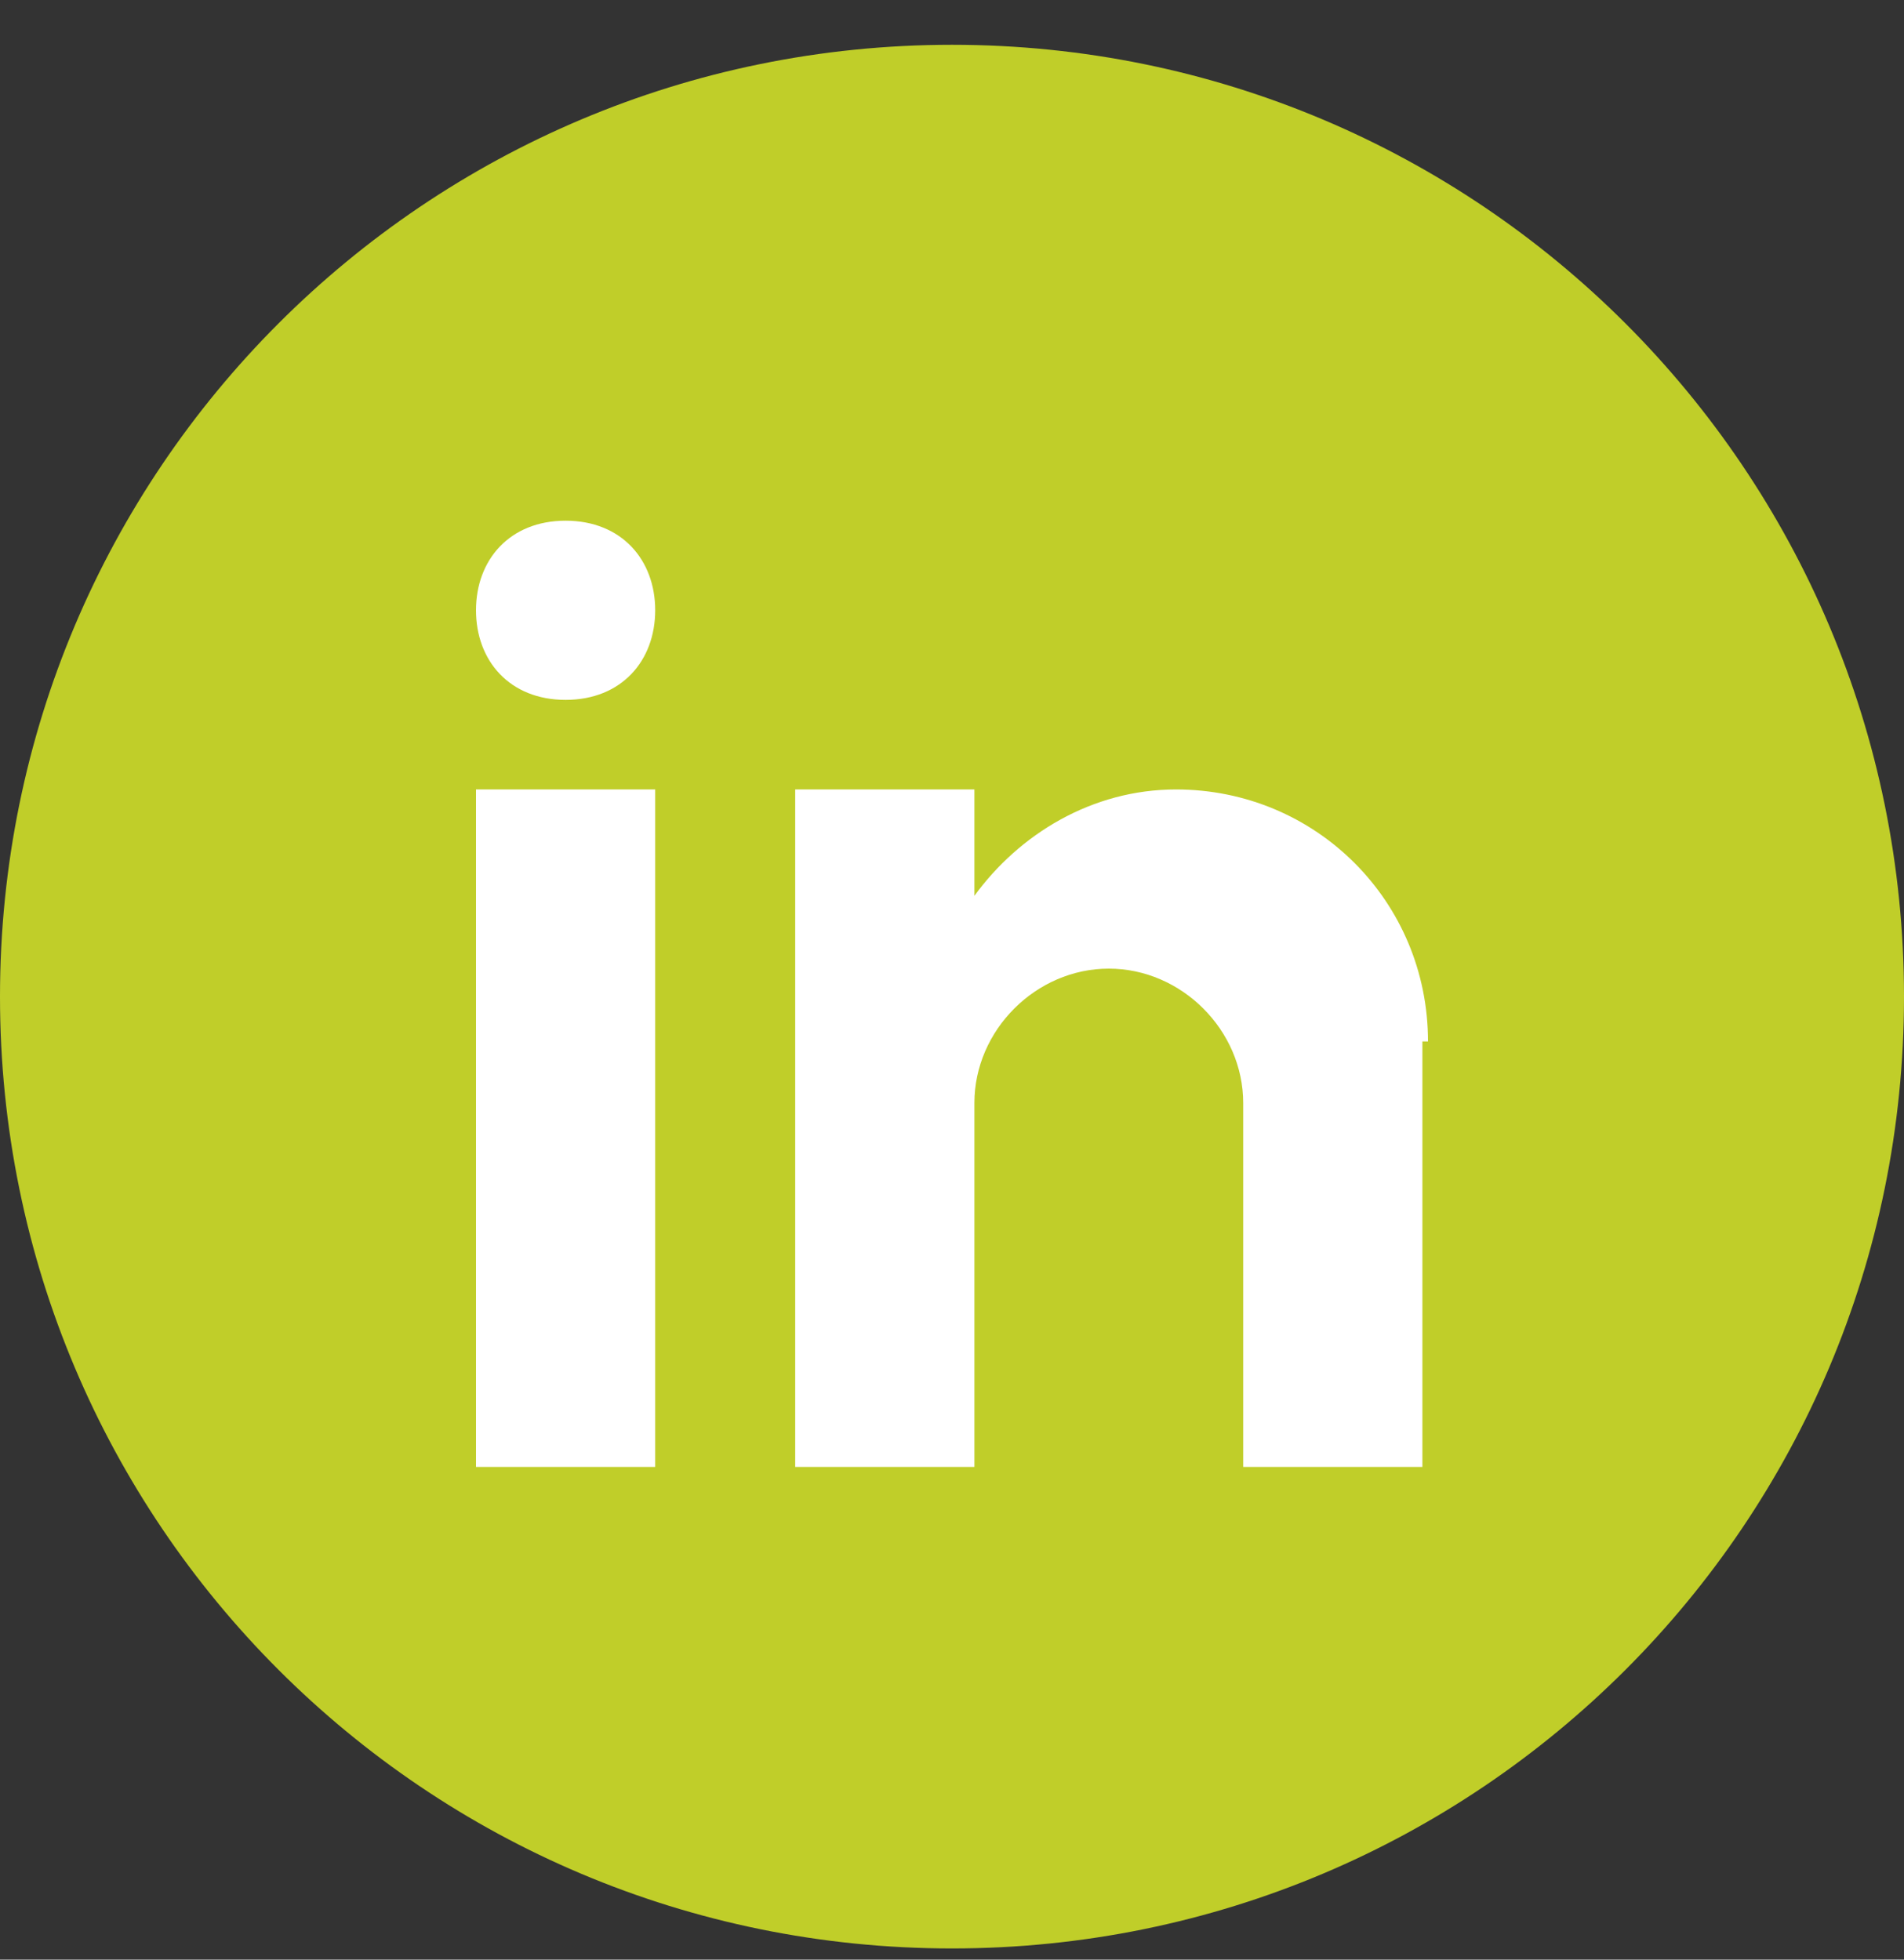
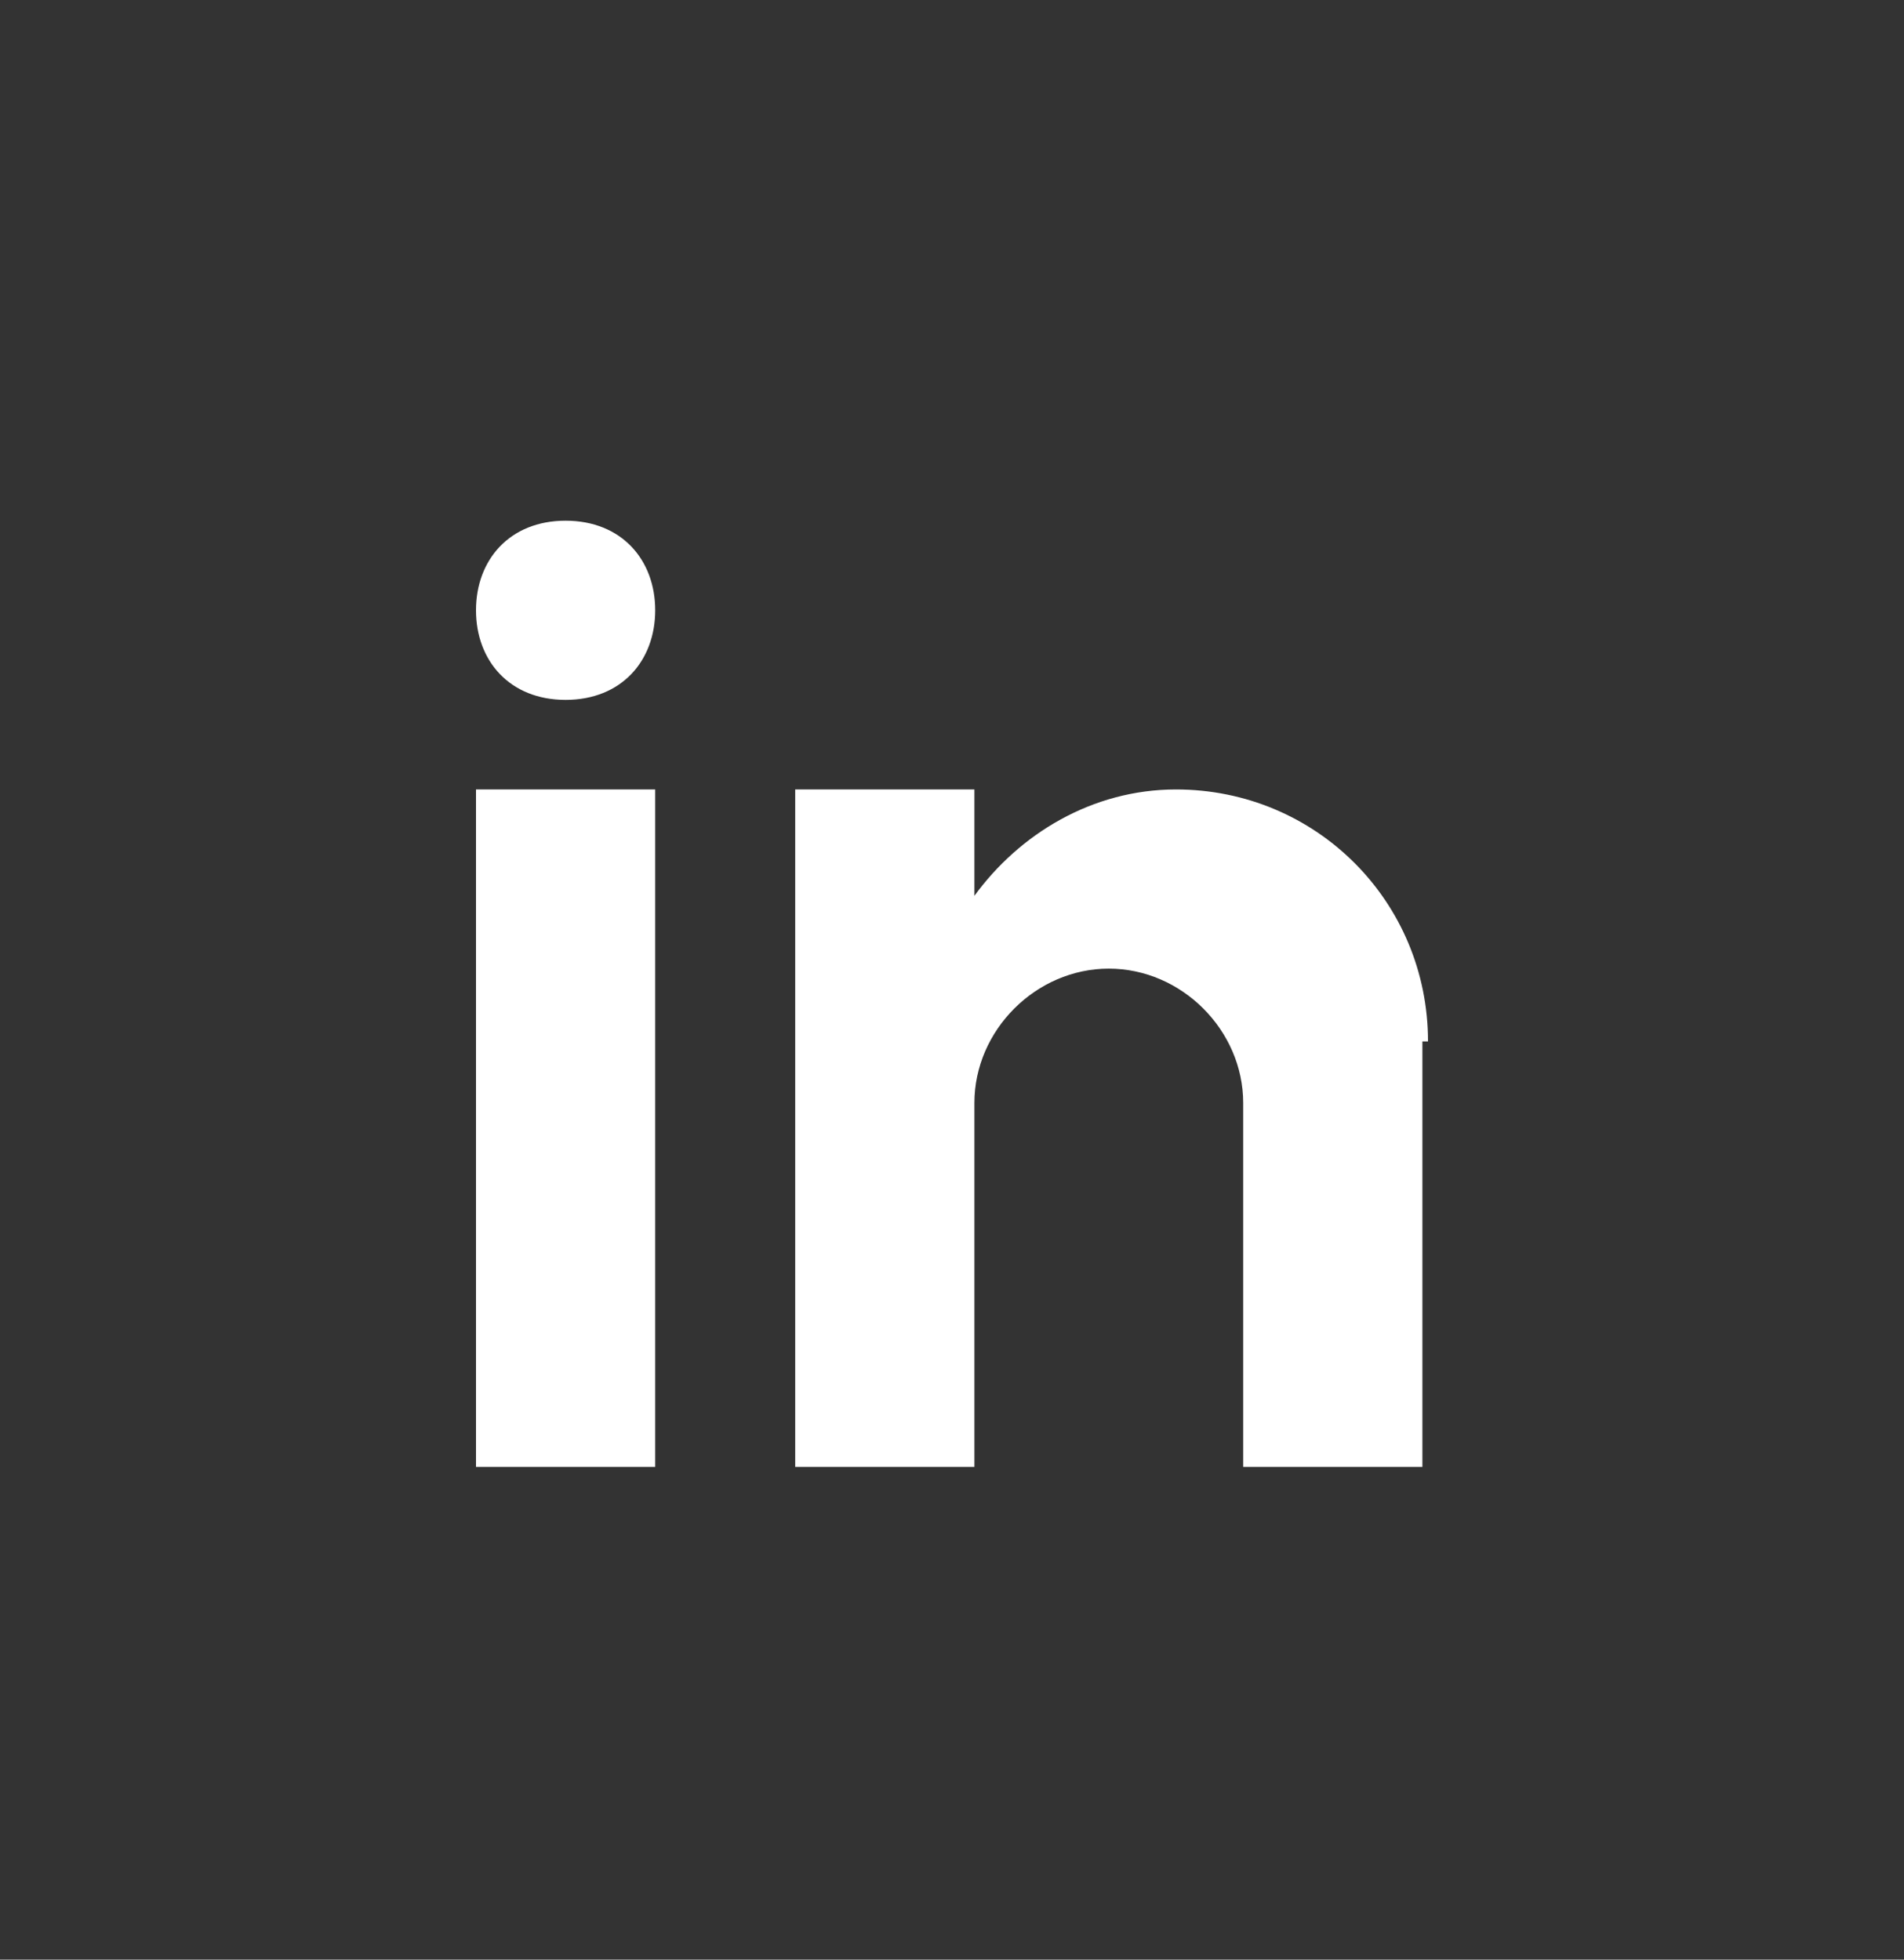
<svg xmlns="http://www.w3.org/2000/svg" version="1.1" id="Livello_1" x="0px" y="0px" viewBox="0 0 34 35" style="enable-background:new 0 0 34 35;" xml:space="preserve">
  <rect x="0" y="0" width="34" height="35" fill="#333333" stroke="none" />
  <style type="text/css">
	.st0{fill:#C0CE29;}
	.st1{fill:#FFFFFF;}
</style>
-   <path class="st0" d="M17,0.8L17,0.8c9.4,0,17,7.6,17,17l0,0c0,9.4-7.6,17-17,17l0,0c-9.4,0-17-7.6-17-17l0,0C0,8.4,7.6,0.8,17,0.8z" />
  <path class="st1" d="M8.5,14.1h3.2v12.1H8.5V14.1z M10.1,12.5L10.1,12.5c-1,0-1.6-0.7-1.6-1.6c0-0.9,0.6-1.6,1.6-1.6  c1,0,1.6,0.7,1.6,1.6C11.7,11.8,11.1,12.5,10.1,12.5z M25.5,18.6c0-2.5-2-4.5-4.5-4.5c-1.5,0-2.8,0.8-3.6,1.9v-1.9h-3.2v12.1h3.2  v-6.5c0-1.3,1.1-2.4,2.4-2.4s2.4,1.1,2.4,2.4v6.5h3.2V18.6z" />
</svg>